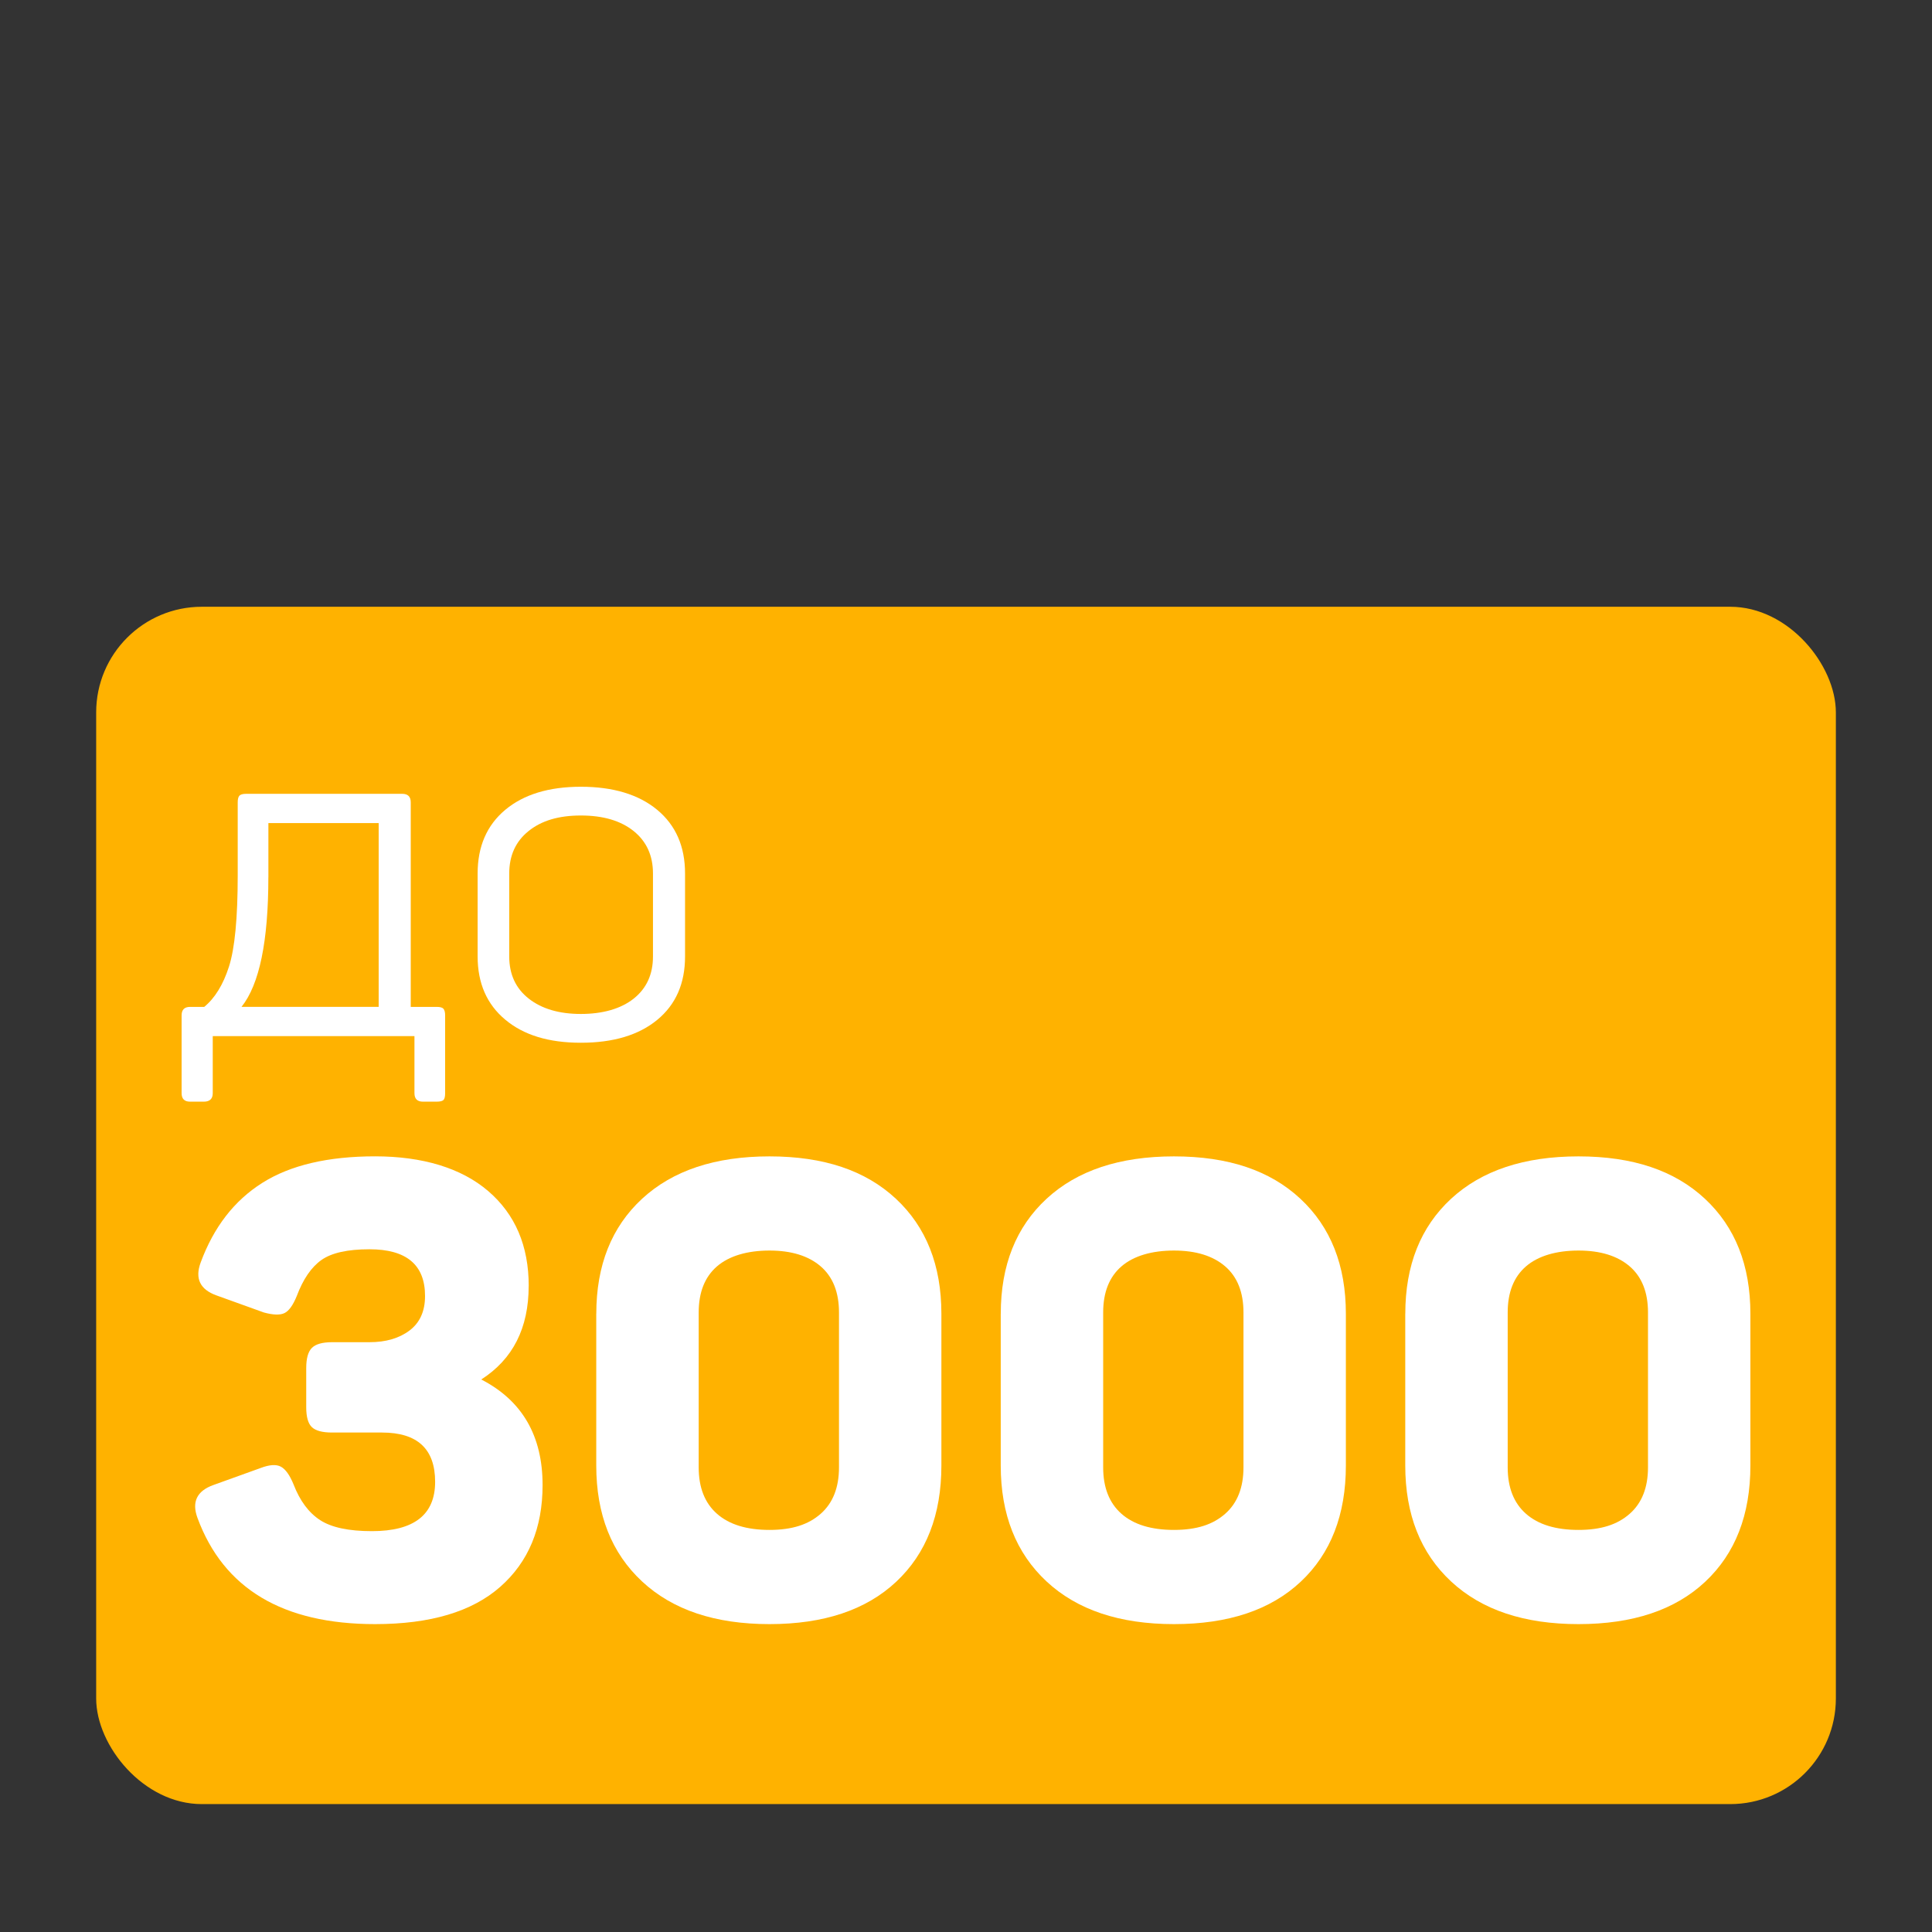
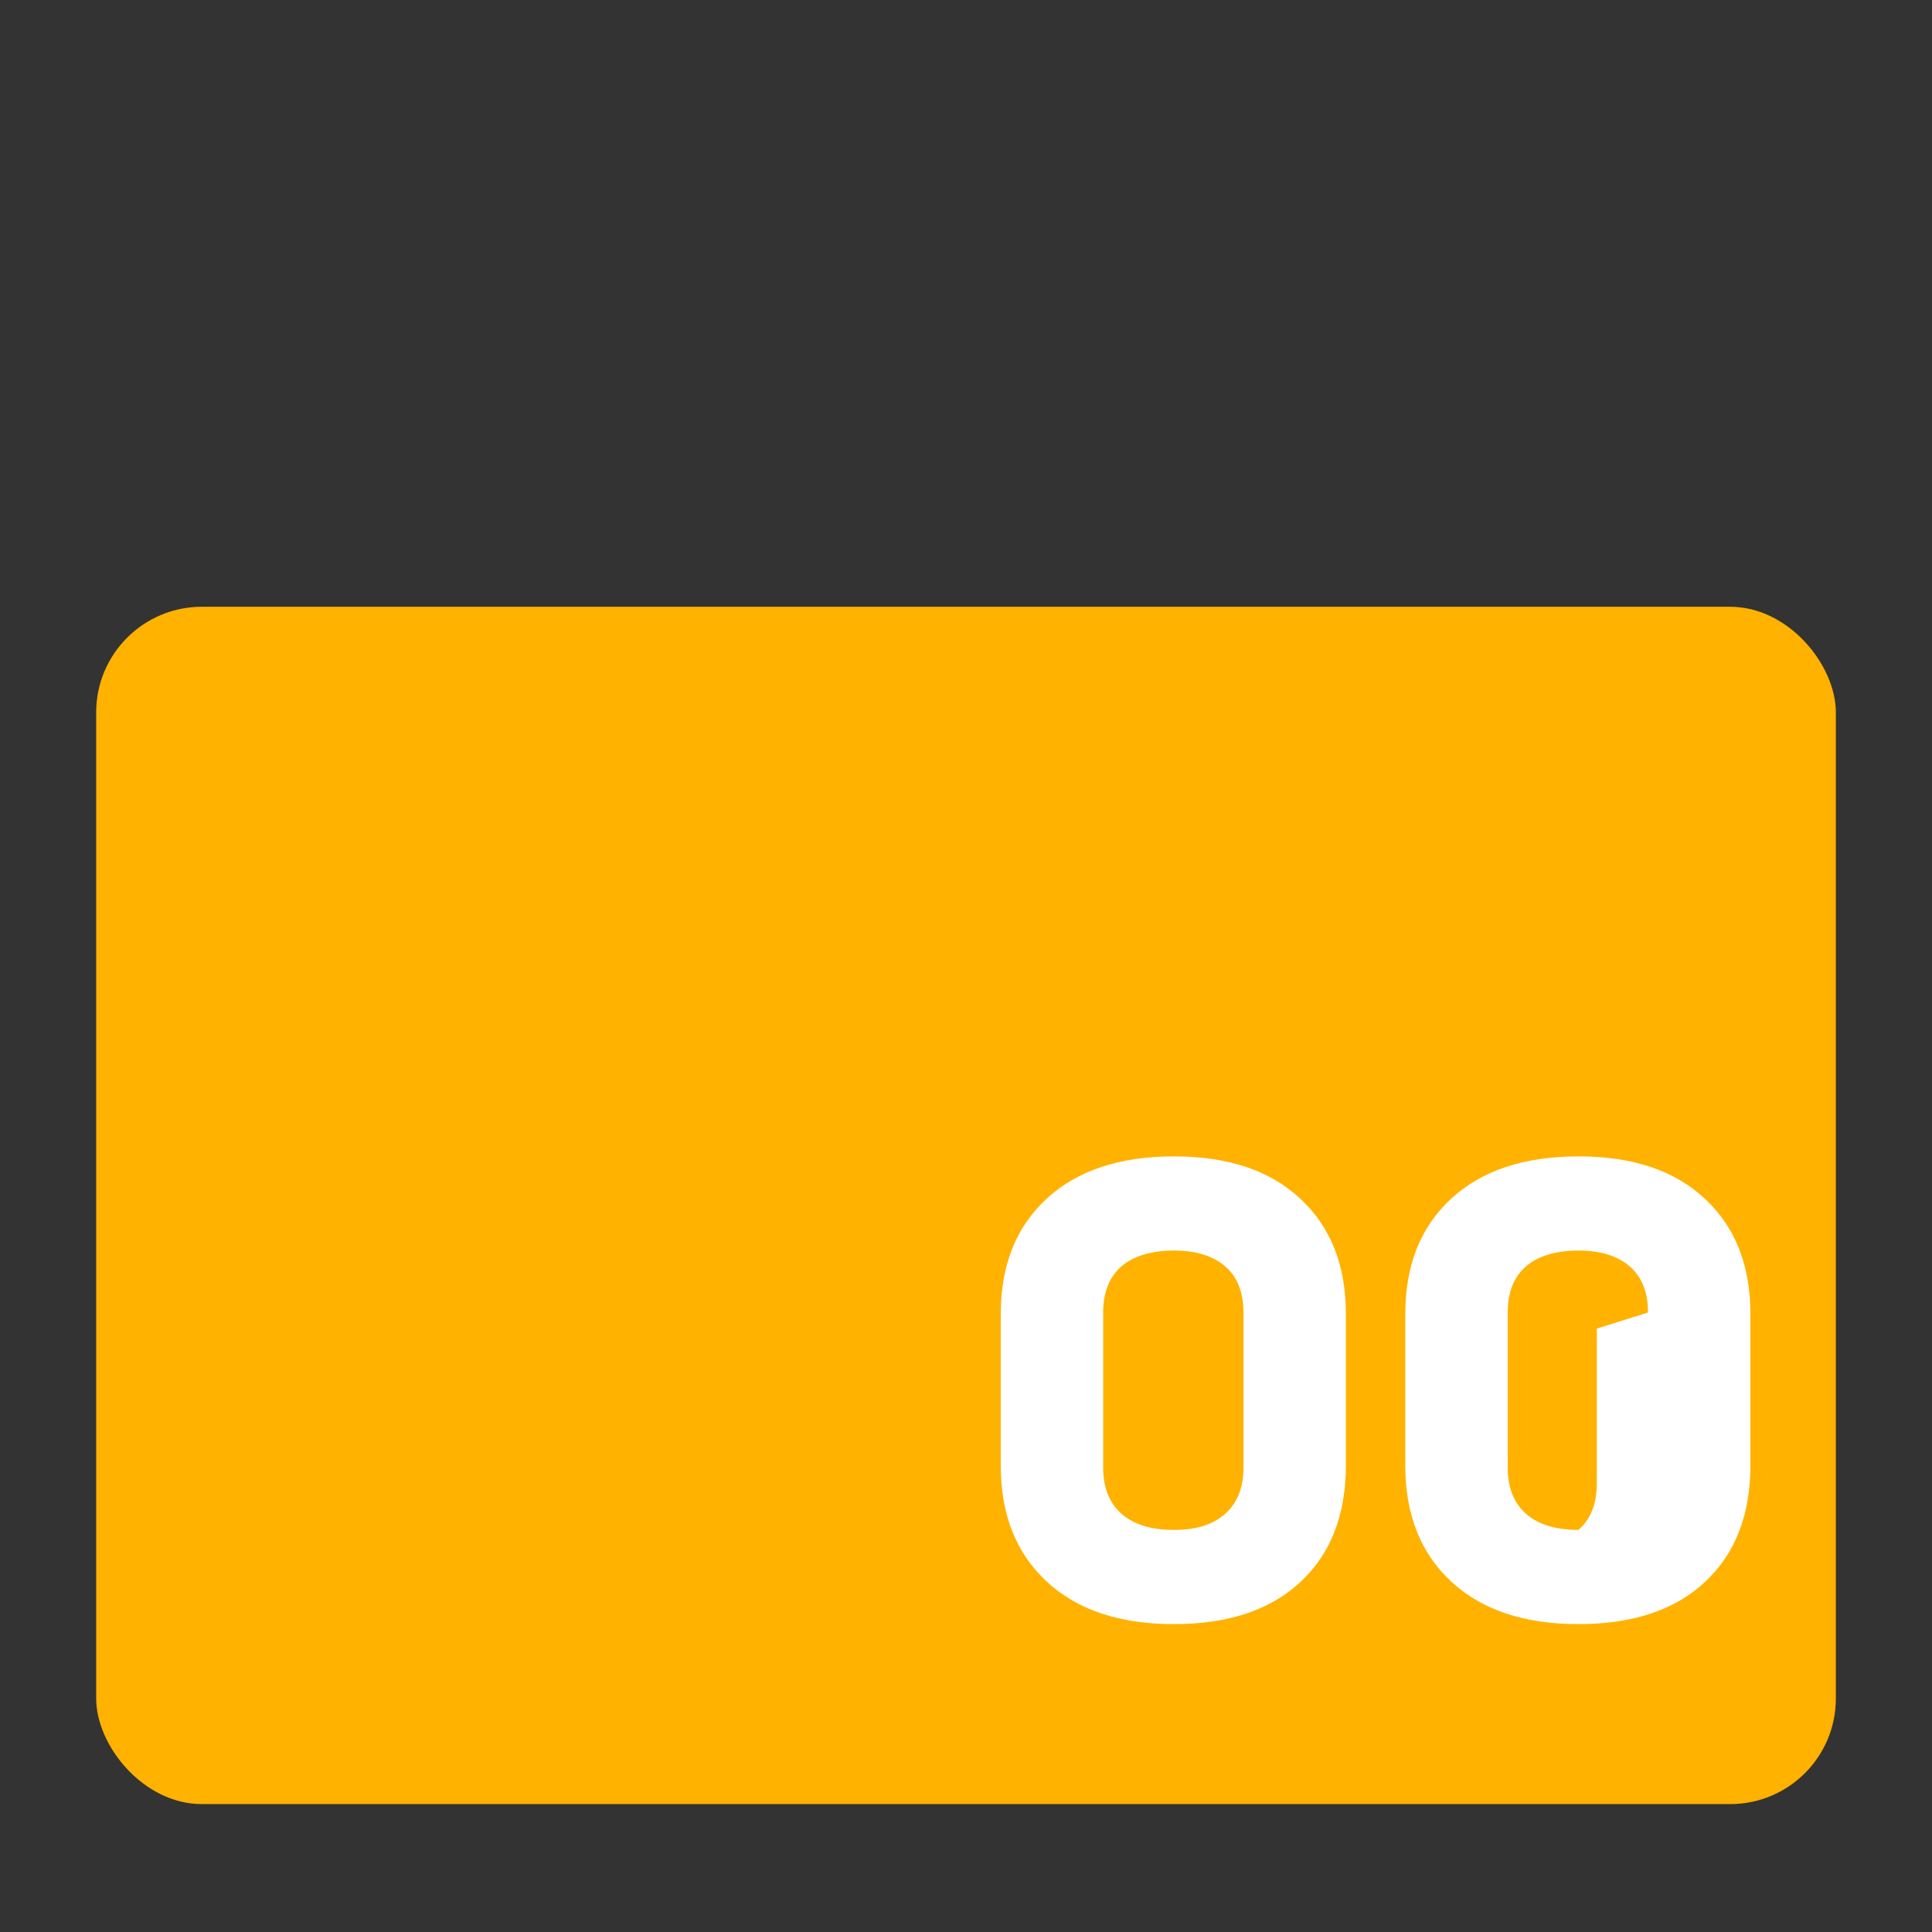
<svg xmlns="http://www.w3.org/2000/svg" viewBox="0 0 500 500">
  <rect x="0" y="0" width="500" height="500" fill="#333333" stroke="none" />
  <defs>
    <style>.c{fill:#fff;}.d{fill:#ffb200;}</style>
  </defs>
  <g id="a" />
  <g id="b">
    <rect class="d" x="24.89" y="157.03" width="450.23" height="309.87" rx="27.34" ry="27.34" />
    <g>
-       <path class="c" d="M113,260.58c.89,0,1.48,.16,1.77,.49,.28,.33,.43,.9,.43,1.71v20.13c0,.89-.14,1.48-.43,1.77-.29,.28-.87,.43-1.77,.43h-3.54c-1.46,0-2.2-.73-2.2-2.2v-14.76H55.06v14.76c0,1.46-.77,2.2-2.32,2.2h-3.54c-1.46,0-2.2-.73-2.2-2.2v-20.13c0-1.46,.73-2.2,2.2-2.2h3.66c2.76-2.28,4.9-5.75,6.4-10.43,1.5-4.68,2.26-12.54,2.26-23.6v-18.91c0-.81,.14-1.38,.43-1.71,.28-.32,.87-.49,1.77-.49h40.38c1.46,0,2.2,.73,2.2,2.2v52.94h6.71Zm-43.55-33.55c0,16.59-2.32,27.77-6.95,33.55h35.5v-47.57h-28.54v14.03Z" />
-       <path class="c" d="M123.61,226.06c0-6.99,2.38-12.48,7.14-16.47,4.76-3.98,11.28-5.98,19.58-5.98s14.96,1.99,19.76,5.98c4.8,3.99,7.2,9.47,7.2,16.47v21.47c0,7-2.4,12.46-7.2,16.41-4.8,3.95-11.39,5.92-19.76,5.92s-14.82-1.99-19.58-5.98c-4.76-3.98-7.14-9.43-7.14-16.35v-21.47Zm45.38,0c0-4.64-1.67-8.3-5-10.98-3.34-2.68-7.89-4.03-13.66-4.03s-10.21,1.34-13.54,4.03c-3.34,2.68-5,6.34-5,10.98v21.47c0,4.64,1.69,8.28,5.06,10.92,3.37,2.64,7.87,3.96,13.48,3.96s10.33-1.32,13.66-3.96c3.33-2.64,5-6.28,5-10.92v-21.47Z" />
-       <path class="c" d="M136.82,332.8c0,10.91-4.09,18.97-12.27,24.21,10.58,5.45,15.87,14.56,15.87,27.32,0,11.12-3.65,19.9-10.96,26.34-7.31,6.44-18.1,9.65-32.39,9.65-23.88,0-39.2-9.16-45.96-27.48-1.53-4.14-.16-6.98,4.09-8.51l12.27-4.42c2.29-.87,4.03-.98,5.23-.33,1.2,.65,2.29,2.18,3.27,4.58,1.64,4.25,3.93,7.33,6.87,9.24,2.94,1.91,7.41,2.86,13.41,2.86,10.9,0,16.36-4.25,16.36-12.76s-4.58-12.76-13.74-12.76h-12.92c-2.51,0-4.25-.46-5.23-1.39-.98-.92-1.47-2.64-1.47-5.15v-10.14c0-2.51,.49-4.25,1.47-5.23s2.72-1.47,5.23-1.47h9.65c4.25,0,7.71-1.01,10.39-3.03,2.67-2.02,4.01-4.99,4.01-8.92,0-8.07-4.8-12.1-14.39-12.1-5.67,0-9.81,.93-12.43,2.78-2.62,1.86-4.74,4.96-6.38,9.32-.98,2.4-2.04,3.87-3.19,4.42-1.15,.55-2.92,.49-5.32-.16l-12.27-4.42c-4.25-1.53-5.62-4.36-4.09-8.51,3.38-9.16,8.69-16.03,15.95-20.61,7.25-4.58,16.98-6.87,29.2-6.87s22.3,3,29.28,9c6.98,6,10.47,14.18,10.47,24.53Z" />
-       <path class="c" d="M154.32,340c0-12.54,3.95-22.46,11.86-29.77,7.91-7.3,18.89-10.96,32.96-10.96s24.86,3.65,32.71,10.96c7.85,7.31,11.78,17.23,11.78,29.77v39.26c0,12.76-3.9,22.79-11.7,30.1-7.8,7.31-18.73,10.96-32.8,10.96s-25.05-3.68-32.96-11.04c-7.91-7.36-11.86-17.36-11.86-30.02v-39.26Zm62.81-.33c0-5.23-1.58-9.21-4.74-11.94-3.16-2.72-7.58-4.09-13.25-4.09s-10.42,1.36-13.58,4.09c-3.16,2.73-4.74,6.71-4.74,11.94v40.08c0,5.23,1.58,9.24,4.74,12.02,3.16,2.78,7.69,4.17,13.58,4.17s10.09-1.39,13.25-4.17c3.16-2.78,4.74-6.79,4.74-12.02v-40.08Z" />
      <path class="c" d="M259,340c0-12.54,3.95-22.46,11.86-29.77,7.91-7.3,18.89-10.96,32.96-10.96s24.86,3.65,32.71,10.96c7.85,7.31,11.78,17.23,11.78,29.77v39.26c0,12.76-3.9,22.79-11.7,30.1-7.8,7.31-18.73,10.96-32.8,10.96s-25.05-3.68-32.96-11.04c-7.91-7.36-11.86-17.36-11.86-30.02v-39.26Zm62.81-.33c0-5.23-1.58-9.21-4.74-11.94-3.16-2.72-7.58-4.09-13.25-4.09s-10.42,1.36-13.58,4.09c-3.16,2.73-4.74,6.71-4.74,11.94v40.08c0,5.23,1.58,9.24,4.74,12.02,3.16,2.78,7.69,4.17,13.58,4.17s10.09-1.39,13.25-4.17c3.16-2.78,4.74-6.79,4.74-12.02v-40.08Z" />
-       <path class="c" d="M363.69,340c0-12.54,3.95-22.46,11.86-29.77,7.91-7.3,18.89-10.96,32.96-10.96s24.86,3.65,32.71,10.96c7.85,7.31,11.78,17.23,11.78,29.77v39.26c0,12.76-3.9,22.79-11.7,30.1-7.8,7.31-18.73,10.96-32.8,10.96s-25.05-3.68-32.96-11.04c-7.91-7.36-11.86-17.36-11.86-30.02v-39.26Zm62.81-.33c0-5.23-1.58-9.21-4.74-11.94-3.16-2.72-7.58-4.09-13.25-4.09s-10.42,1.36-13.58,4.09c-3.16,2.73-4.74,6.71-4.74,11.94v40.08c0,5.23,1.58,9.24,4.74,12.02,3.16,2.78,7.69,4.17,13.58,4.17s10.09-1.39,13.25-4.17c3.16-2.78,4.74-6.79,4.74-12.02v-40.08Z" />
+       <path class="c" d="M363.69,340c0-12.54,3.95-22.46,11.86-29.77,7.91-7.3,18.89-10.96,32.96-10.96s24.86,3.65,32.71,10.96c7.85,7.31,11.78,17.23,11.78,29.77v39.26c0,12.76-3.9,22.79-11.7,30.1-7.8,7.31-18.73,10.96-32.8,10.96s-25.05-3.68-32.96-11.04c-7.91-7.36-11.86-17.36-11.86-30.02v-39.26Zm62.81-.33c0-5.23-1.58-9.21-4.74-11.94-3.16-2.72-7.58-4.09-13.25-4.09s-10.42,1.36-13.58,4.09c-3.16,2.73-4.74,6.71-4.74,11.94v40.08c0,5.23,1.58,9.24,4.74,12.02,3.16,2.78,7.69,4.17,13.58,4.17c3.16-2.78,4.74-6.79,4.74-12.02v-40.08Z" />
    </g>
  </g>
</svg>